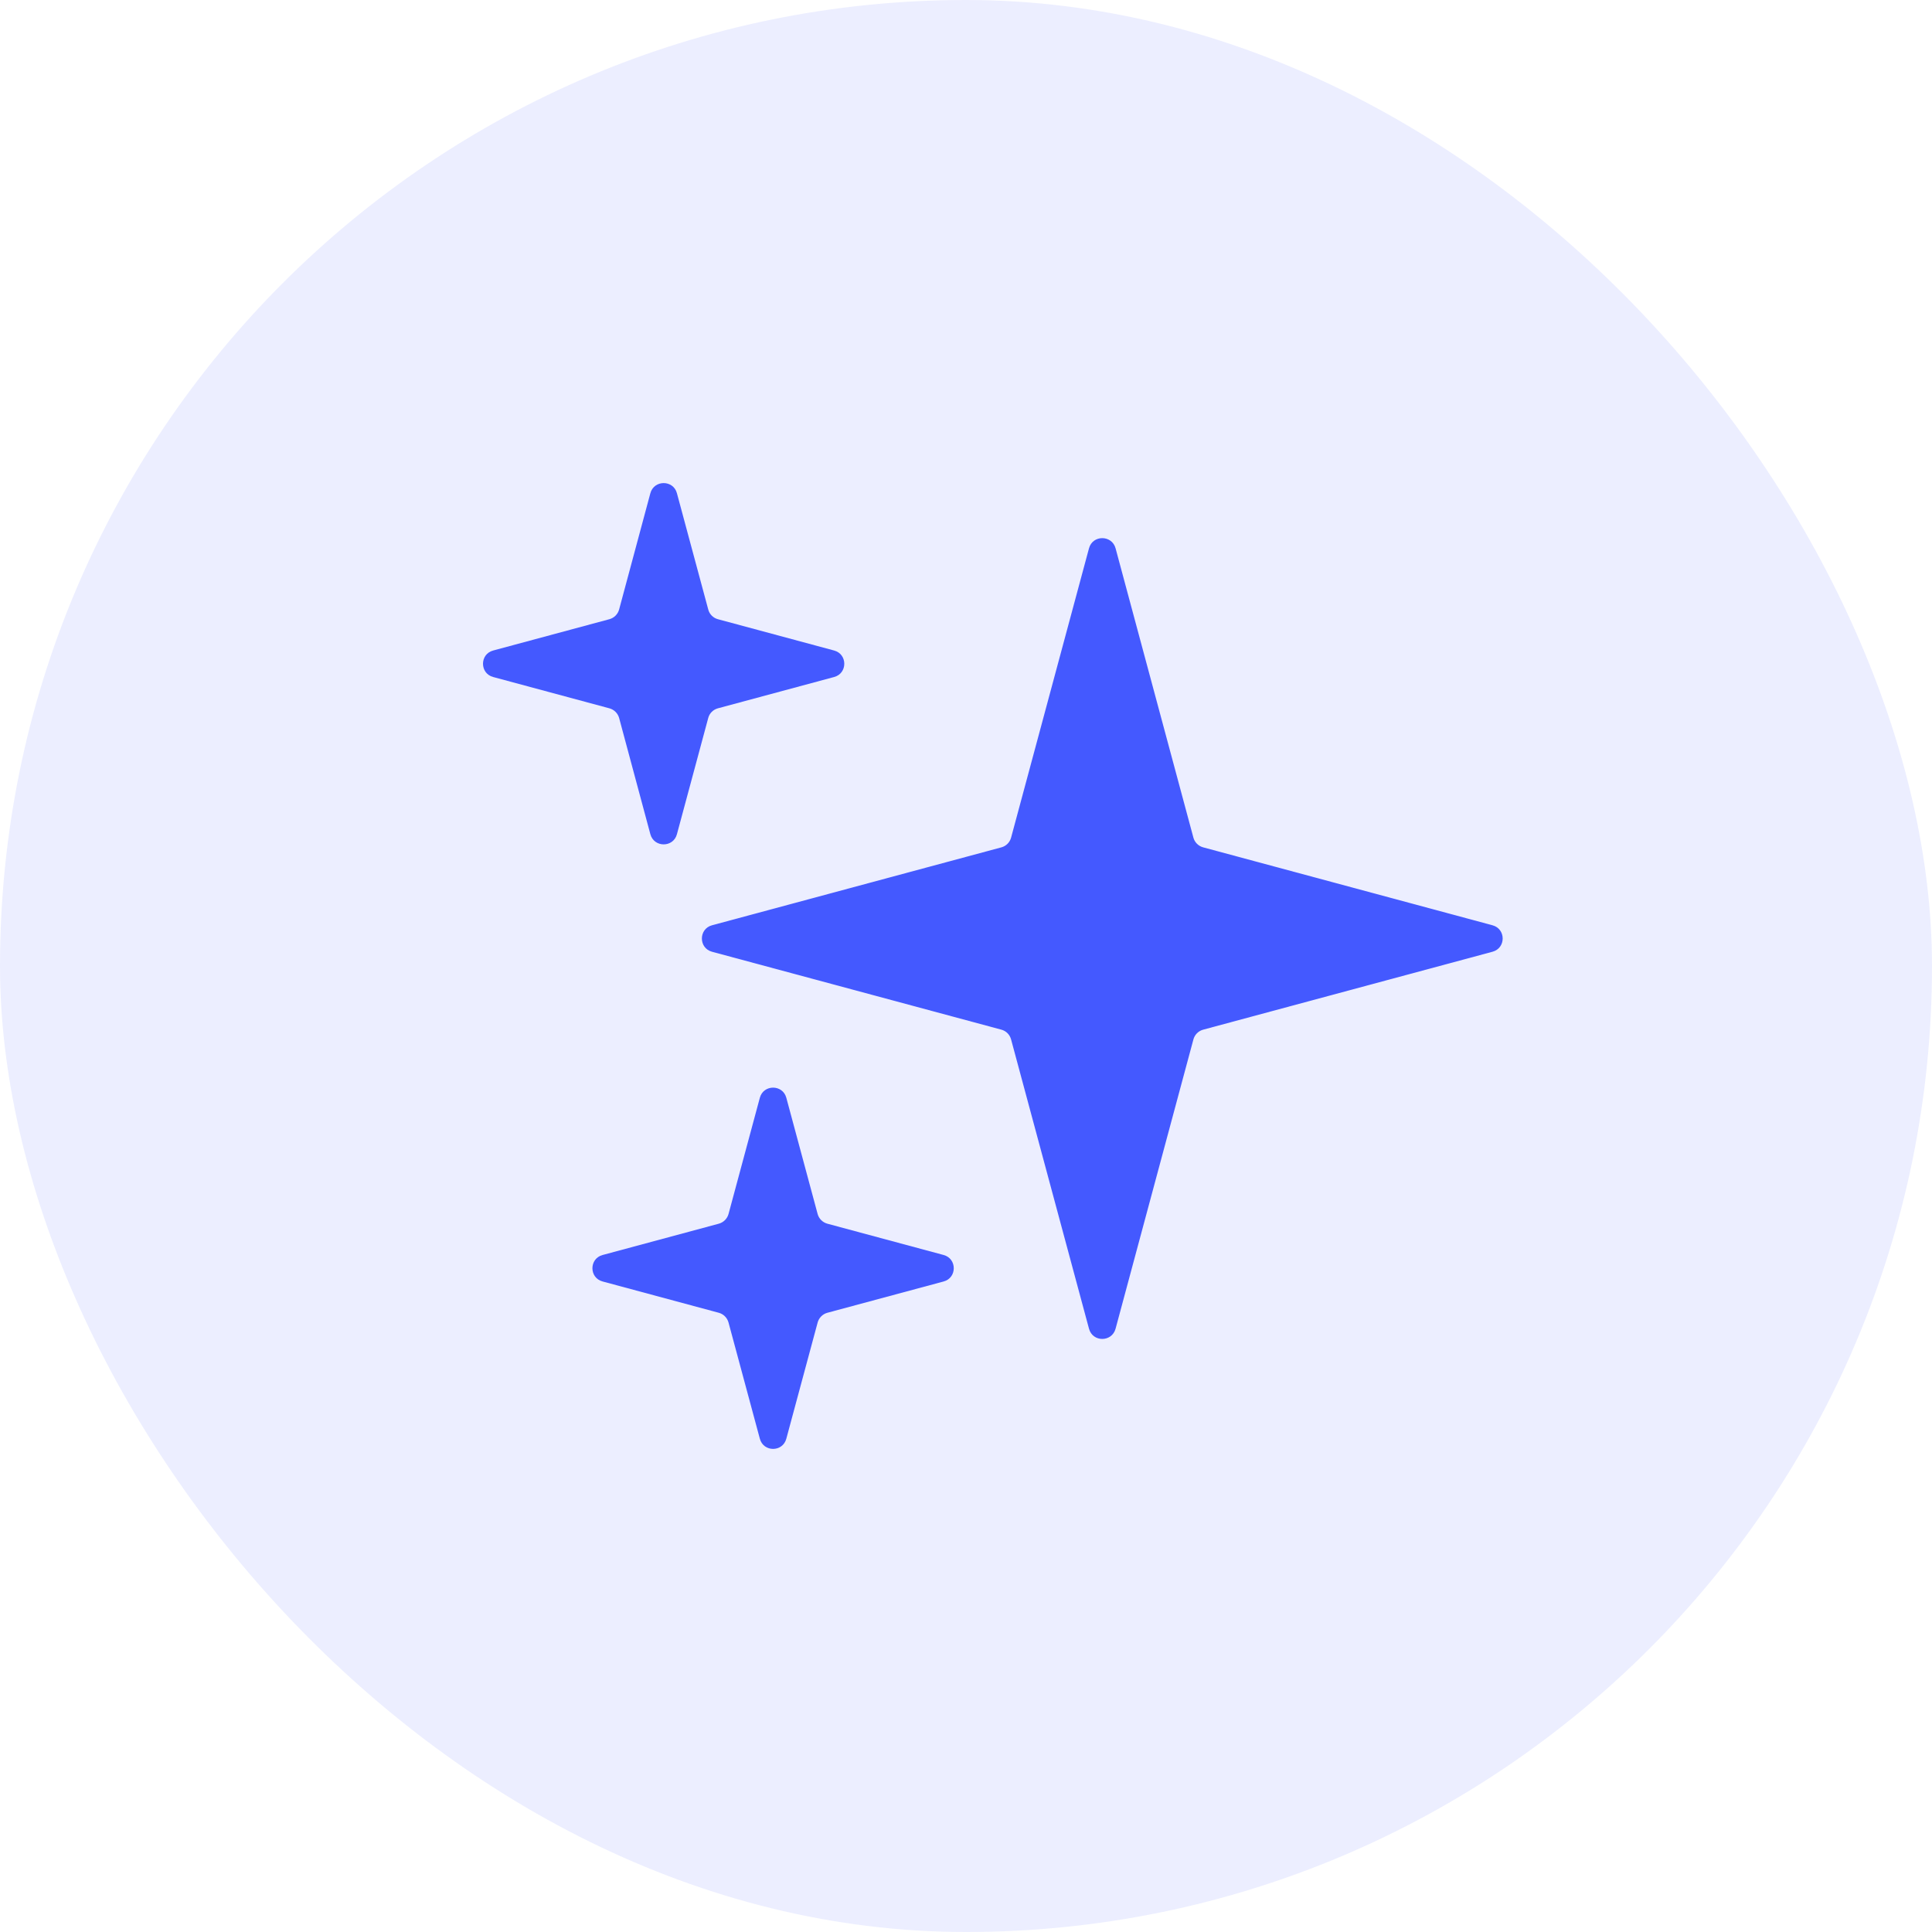
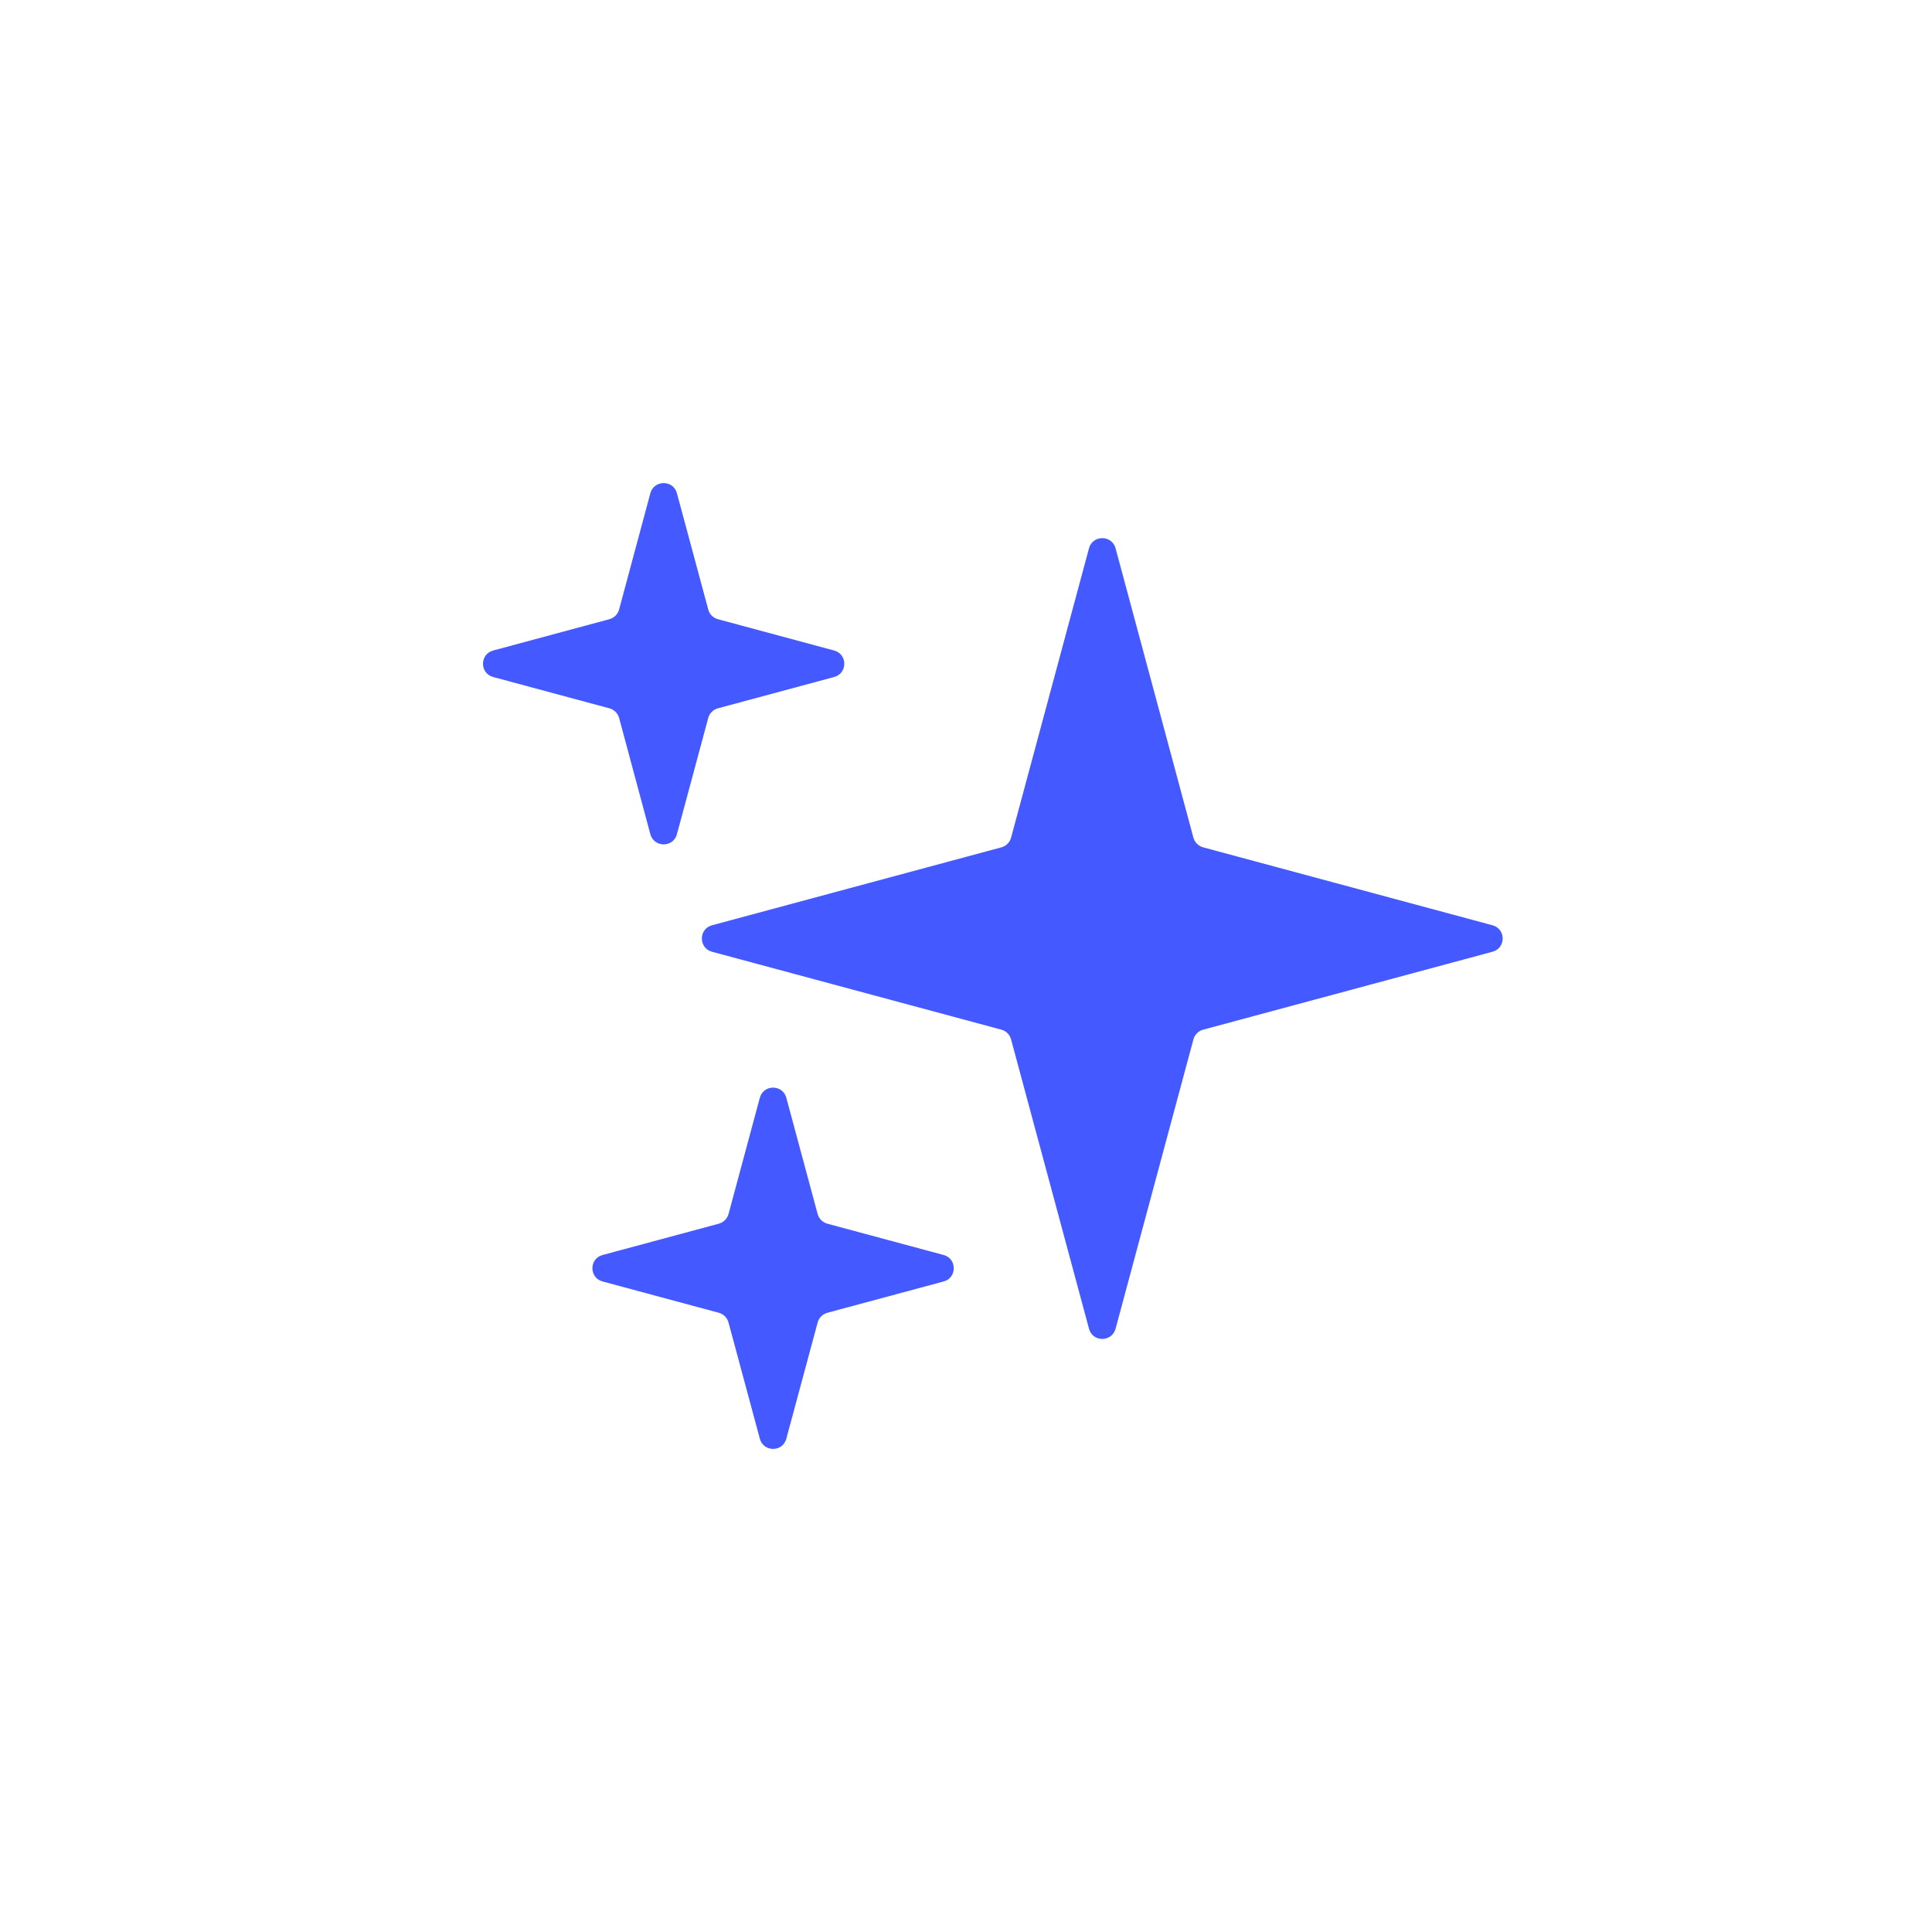
<svg xmlns="http://www.w3.org/2000/svg" width="24" height="24" viewBox="0 0 24 24" fill="none">
-   <rect width="24" height="24" rx="12" fill="#4459FF" fill-opacity="0.1" />
  <path d="M9.439 13.637C9.484 13.469 9.723 13.469 9.768 13.637L10.157 15.081C10.173 15.139 10.219 15.185 10.277 15.201L11.722 15.59C11.89 15.635 11.89 15.874 11.722 15.919L10.277 16.308C10.219 16.324 10.173 16.37 10.157 16.429L9.768 17.872C9.723 18.041 9.484 18.041 9.439 17.872L9.05 16.429C9.034 16.37 8.988 16.324 8.93 16.308L7.486 15.919C7.317 15.874 7.317 15.635 7.486 15.59L8.93 15.201C8.988 15.185 9.034 15.139 9.05 15.081L9.439 13.637Z" fill="#4459FF" />
  <path d="M13.528 6.811C13.573 6.643 13.812 6.643 13.858 6.811L14.825 10.406C14.841 10.464 14.887 10.51 14.946 10.526L18.54 11.494C18.709 11.539 18.709 11.778 18.54 11.823L14.946 12.791C14.887 12.807 14.841 12.853 14.825 12.912L13.858 16.506C13.812 16.675 13.573 16.675 13.528 16.506L12.56 12.912C12.544 12.853 12.499 12.807 12.44 12.791L8.845 11.823C8.677 11.778 8.677 11.539 8.845 11.494L12.44 10.526C12.499 10.51 12.544 10.464 12.56 10.406L13.528 6.811Z" fill="#4459FF" />
  <path d="M8.079 6.127C8.125 5.959 8.364 5.959 8.409 6.127L8.798 7.571C8.813 7.63 8.859 7.676 8.918 7.692L10.362 8.081C10.53 8.126 10.53 8.365 10.362 8.41L8.918 8.799C8.859 8.815 8.813 8.861 8.798 8.919L8.409 10.363C8.364 10.531 8.125 10.531 8.079 10.363L7.691 8.919C7.675 8.861 7.629 8.815 7.57 8.799L6.126 8.41C5.958 8.365 5.958 8.126 6.126 8.081L7.57 7.692C7.629 7.676 7.675 7.63 7.691 7.571L8.079 6.127Z" fill="#4459FF" />
</svg>